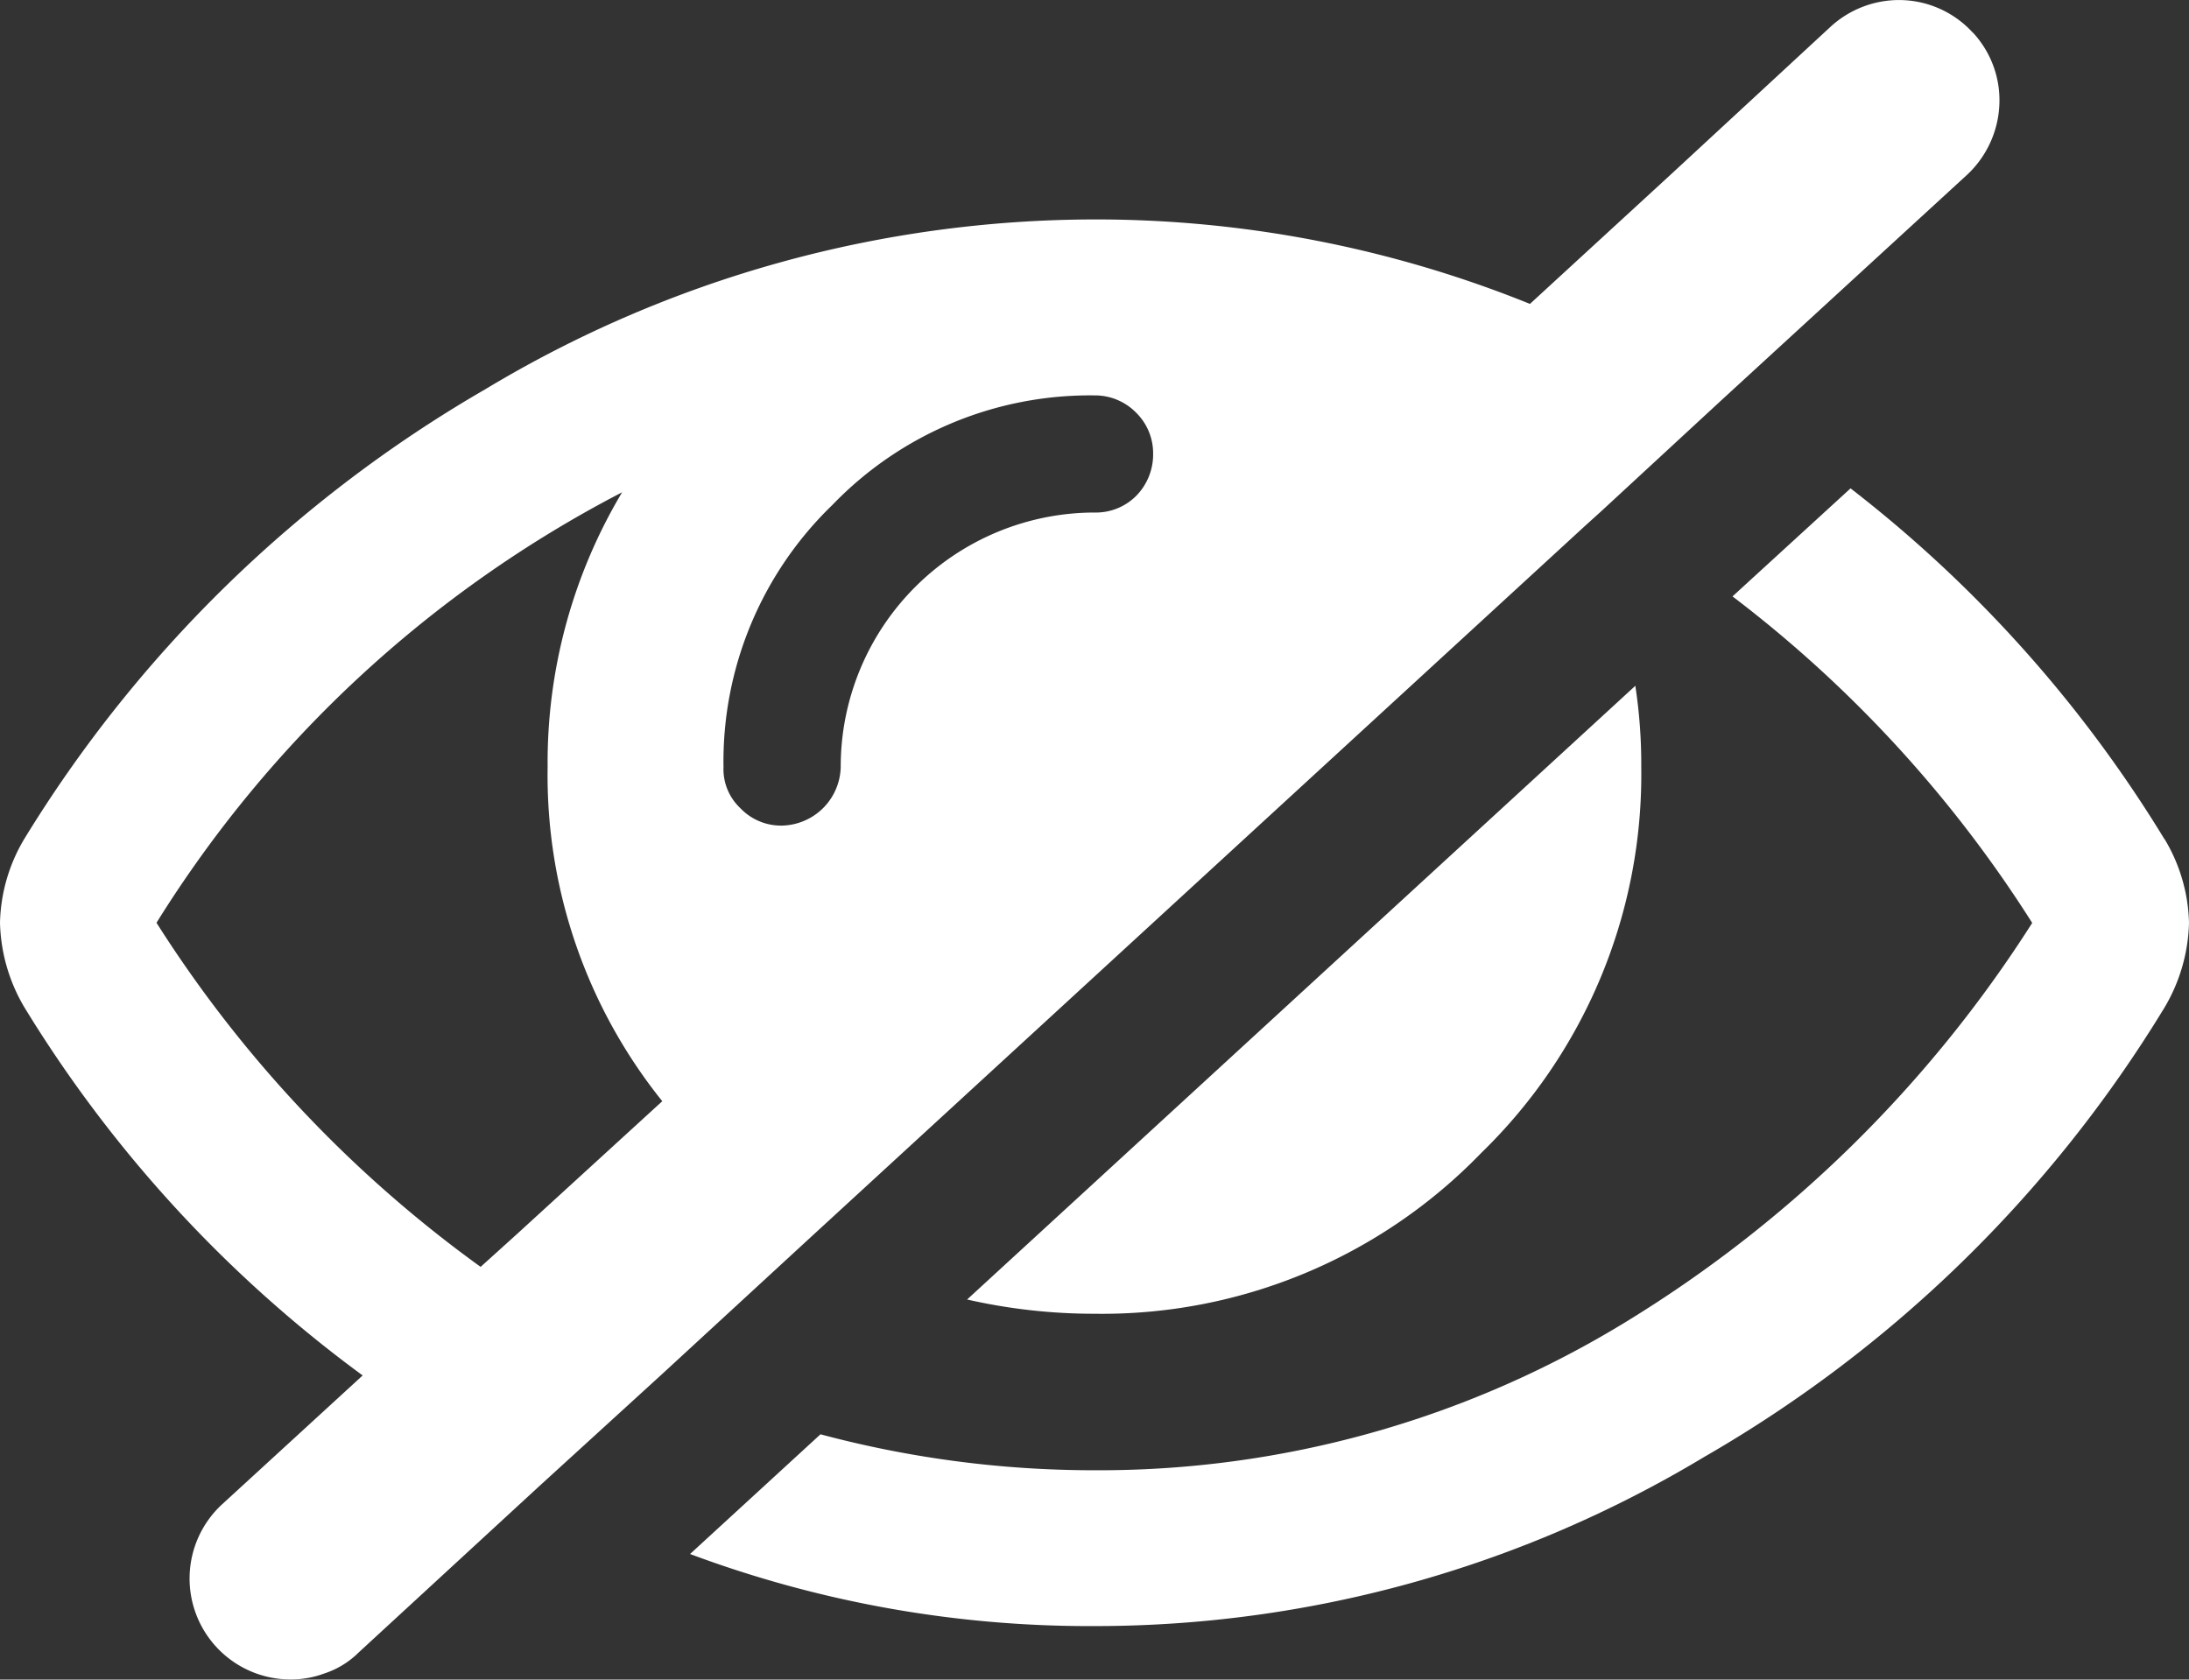
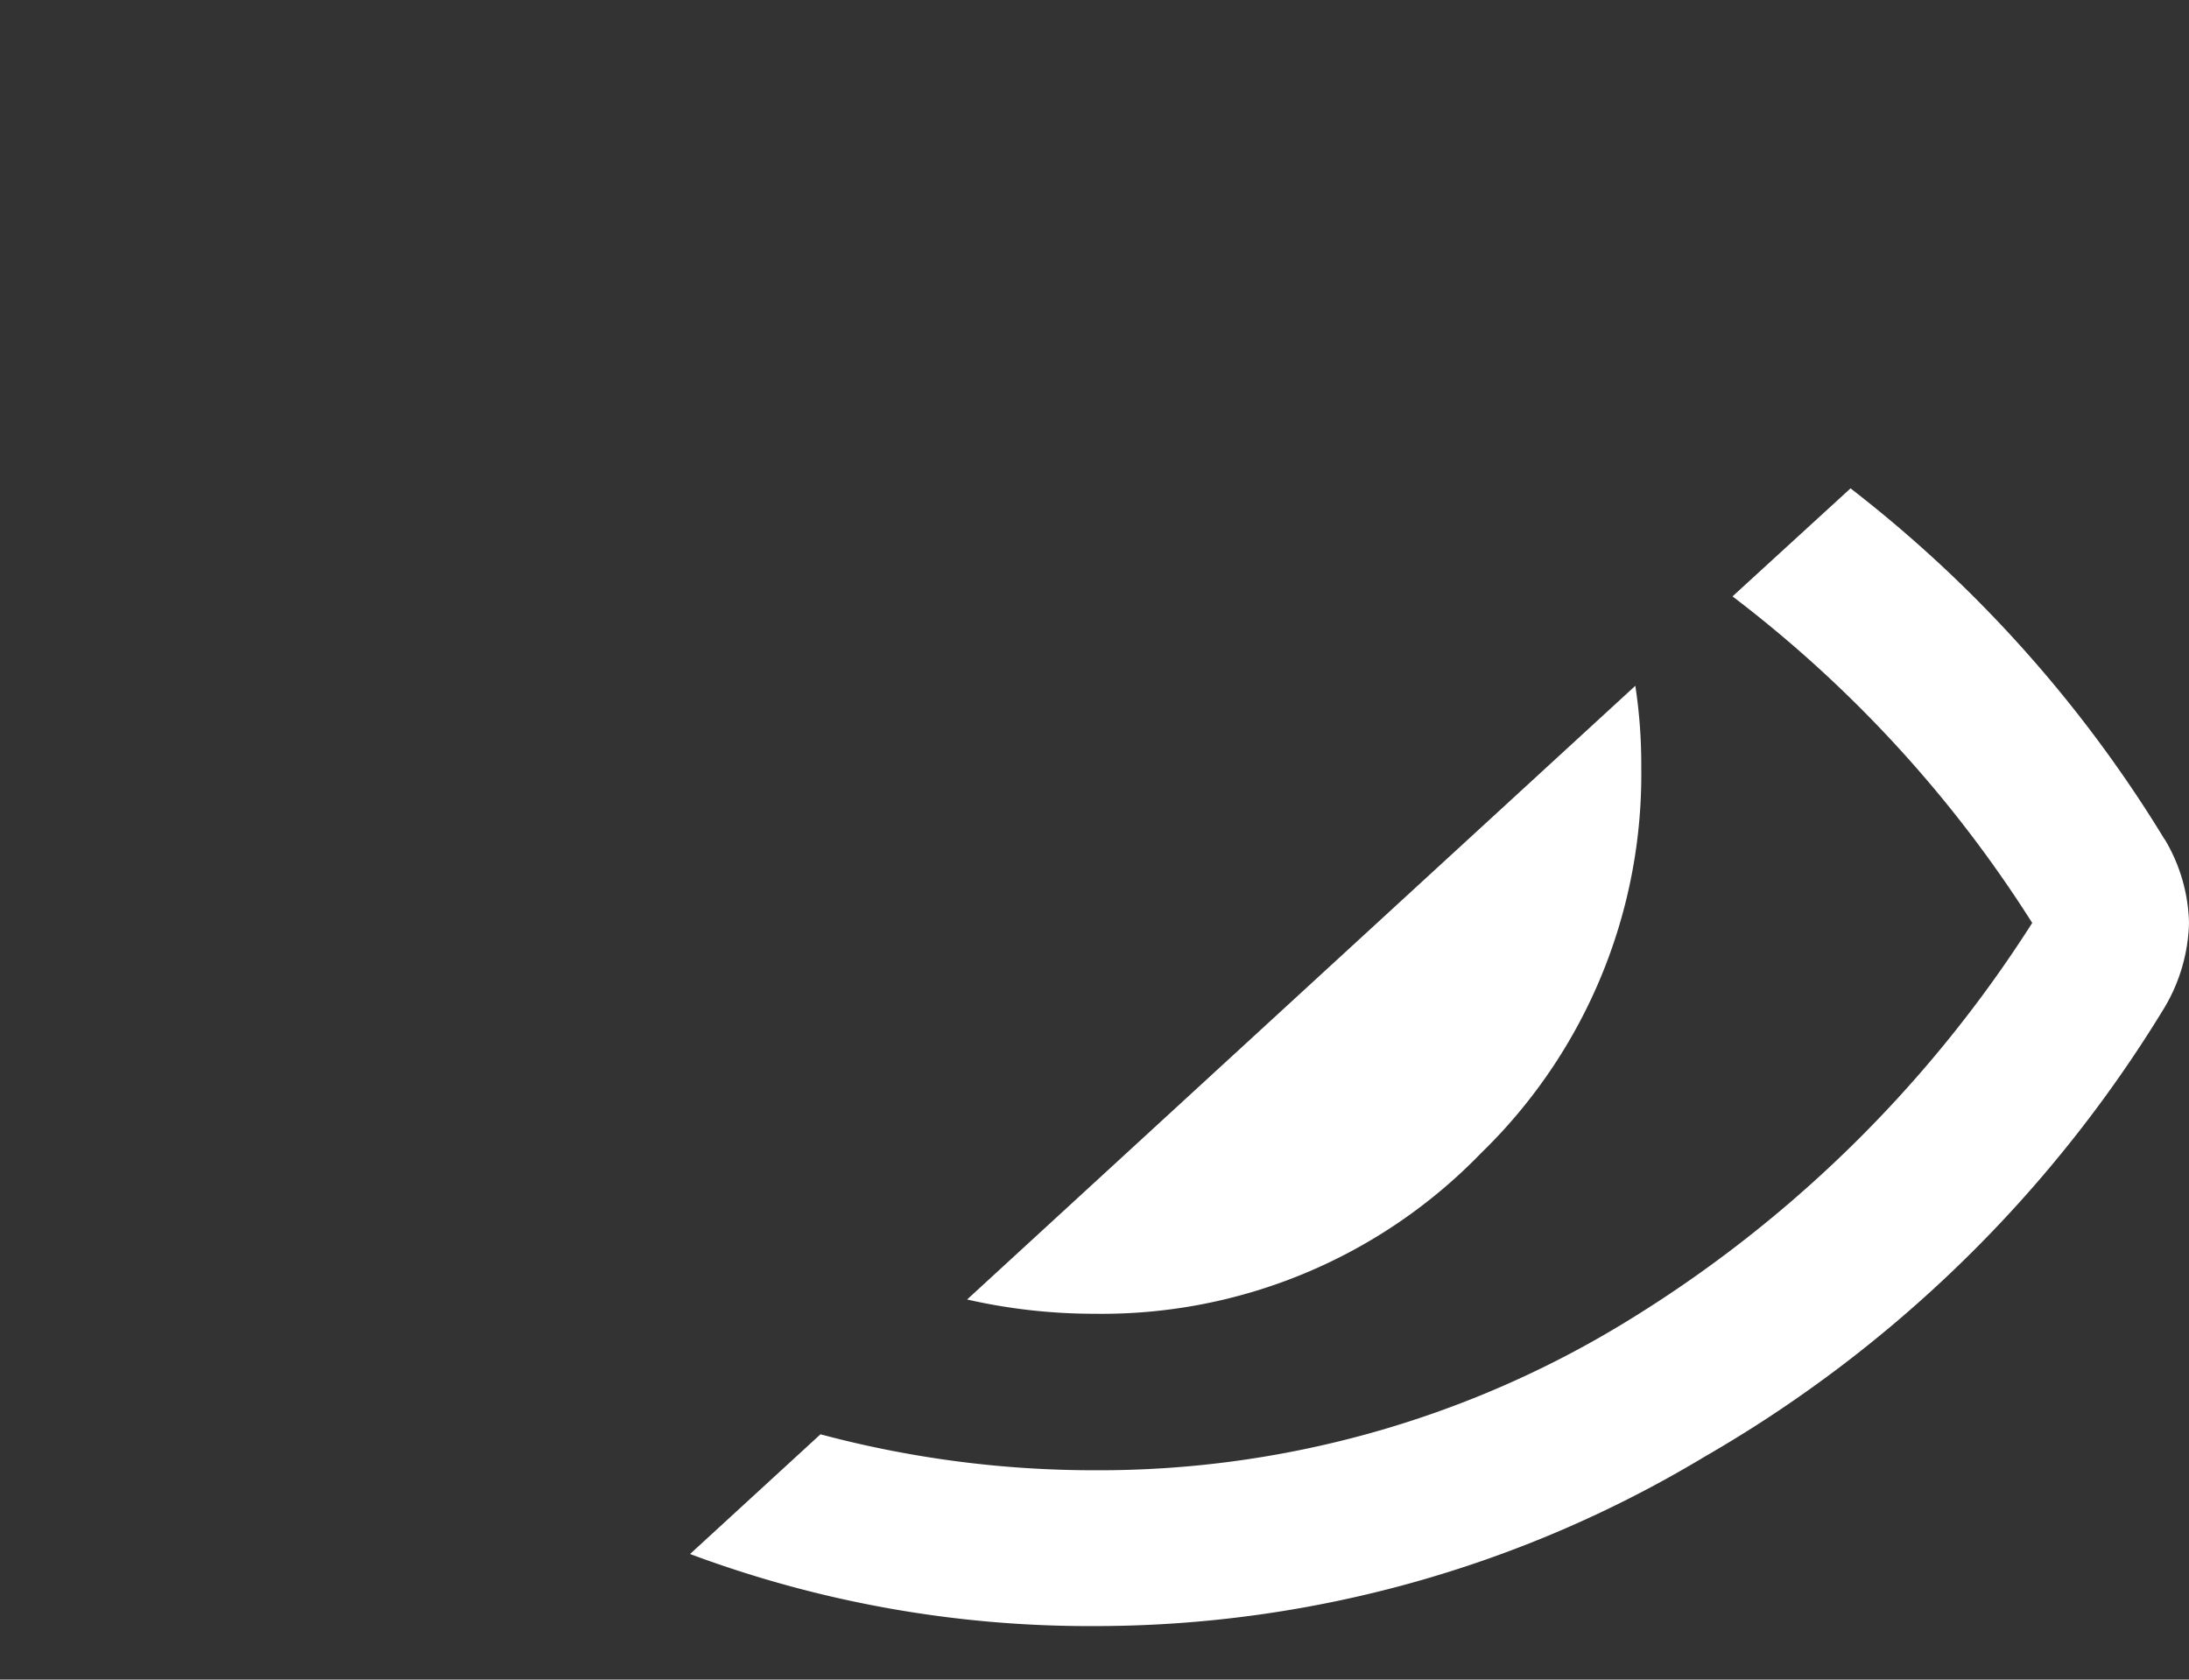
<svg xmlns="http://www.w3.org/2000/svg" width="55.634" height="42.694" viewBox="0 0 55.634 42.694">
  <rect x="0" y="0" width="55.634" height="42.694" fill="#333333" stroke="none" />
  <defs>
    <clipPath id="clip-path">
      <rect id="Rectangle_981" data-name="Rectangle 981" width="55.634" height="42.694" fill="#fff" />
    </clipPath>
  </defs>
  <g id="Group_2988" data-name="Group 2988" transform="translate(0 0)">
    <g id="Group_2987" data-name="Group 2987" transform="translate(0 0)" clip-path="url(#clip-path)">
      <path id="Path_6684" data-name="Path 6684" d="M28.919,8.484l-16.983,15.6a14.553,14.553,0,0,0,3.233.362A13.4,13.4,0,0,0,25,20.359a13.407,13.407,0,0,0,4.068-9.811,13.147,13.147,0,0,0-.151-2.065m13.449,3.9a32.9,32.9,0,0,0-7.979-8.918l-3,2.746a31.75,31.75,0,0,1,7.617,8.3A32.028,32.028,0,0,1,28.665,24.66a25.654,25.654,0,0,1-13.5,3.764,26.916,26.916,0,0,1-6.957-.914L4.893,30.553a29.014,29.014,0,0,0,10.276,1.832,30.033,30.033,0,0,0,15.5-4.3,32.894,32.894,0,0,0,11.7-11.427,4.421,4.421,0,0,0,.62-2.151,4.322,4.322,0,0,0-.62-2.126m-13.449-3.9-16.983,15.6a14.553,14.553,0,0,0,3.233.362A13.4,13.4,0,0,0,25,20.359a13.407,13.407,0,0,0,4.068-9.811,13.147,13.147,0,0,0-.151-2.065" transform="translate(12.645 8.949)" fill="#fff" />
-       <path id="Path_6685" data-name="Path 6685" d="M50.142.832A2.54,2.54,0,0,0,48.268,0a2.574,2.574,0,0,0-1.746.681l-4,3.7L38.884,7.724A29.435,29.435,0,0,0,27.815,5.577,30.087,30.087,0,0,0,12.323,9.9,33.234,33.234,0,0,0,.617,21.324,4.339,4.339,0,0,0,0,23.453,4.415,4.415,0,0,0,.617,25.6a32.811,32.811,0,0,0,8.6,9.362l-3.577,3.28a2.566,2.566,0,0,0,1.724,4.448,2.429,2.429,0,0,0,.875-.151,2.209,2.209,0,0,0,.871-.53l4.6-4.237,3.126-2.853,3.81-3.509L40.285,13.366,40.69,13l3.065-2.832,6.237-5.724a2.59,2.59,0,0,0,.81-2.172,2.532,2.532,0,0,0-.66-1.445M3.979,23.453a30.414,30.414,0,0,1,11.832-10.94A13.4,13.4,0,0,0,13.918,19.5a13.229,13.229,0,0,0,2.914,8.491l-3.724,3.405-.893.806a31.714,31.714,0,0,1-8.237-8.746M28.88,12.6a1.446,1.446,0,0,1-1.065.427,6.462,6.462,0,0,0-6.448,6.47,1.525,1.525,0,0,1-1.491,1.488,1.427,1.427,0,0,1-1.061-.444,1.359,1.359,0,0,1-.427-1.043,9.062,9.062,0,0,1,2.767-6.663,9.085,9.085,0,0,1,6.66-2.785,1.463,1.463,0,0,1,1.065.444,1.448,1.448,0,0,1,.427,1.043A1.5,1.5,0,0,1,28.88,12.6" transform="translate(0 0.001)" fill="#fff" />
    </g>
  </g>
</svg>